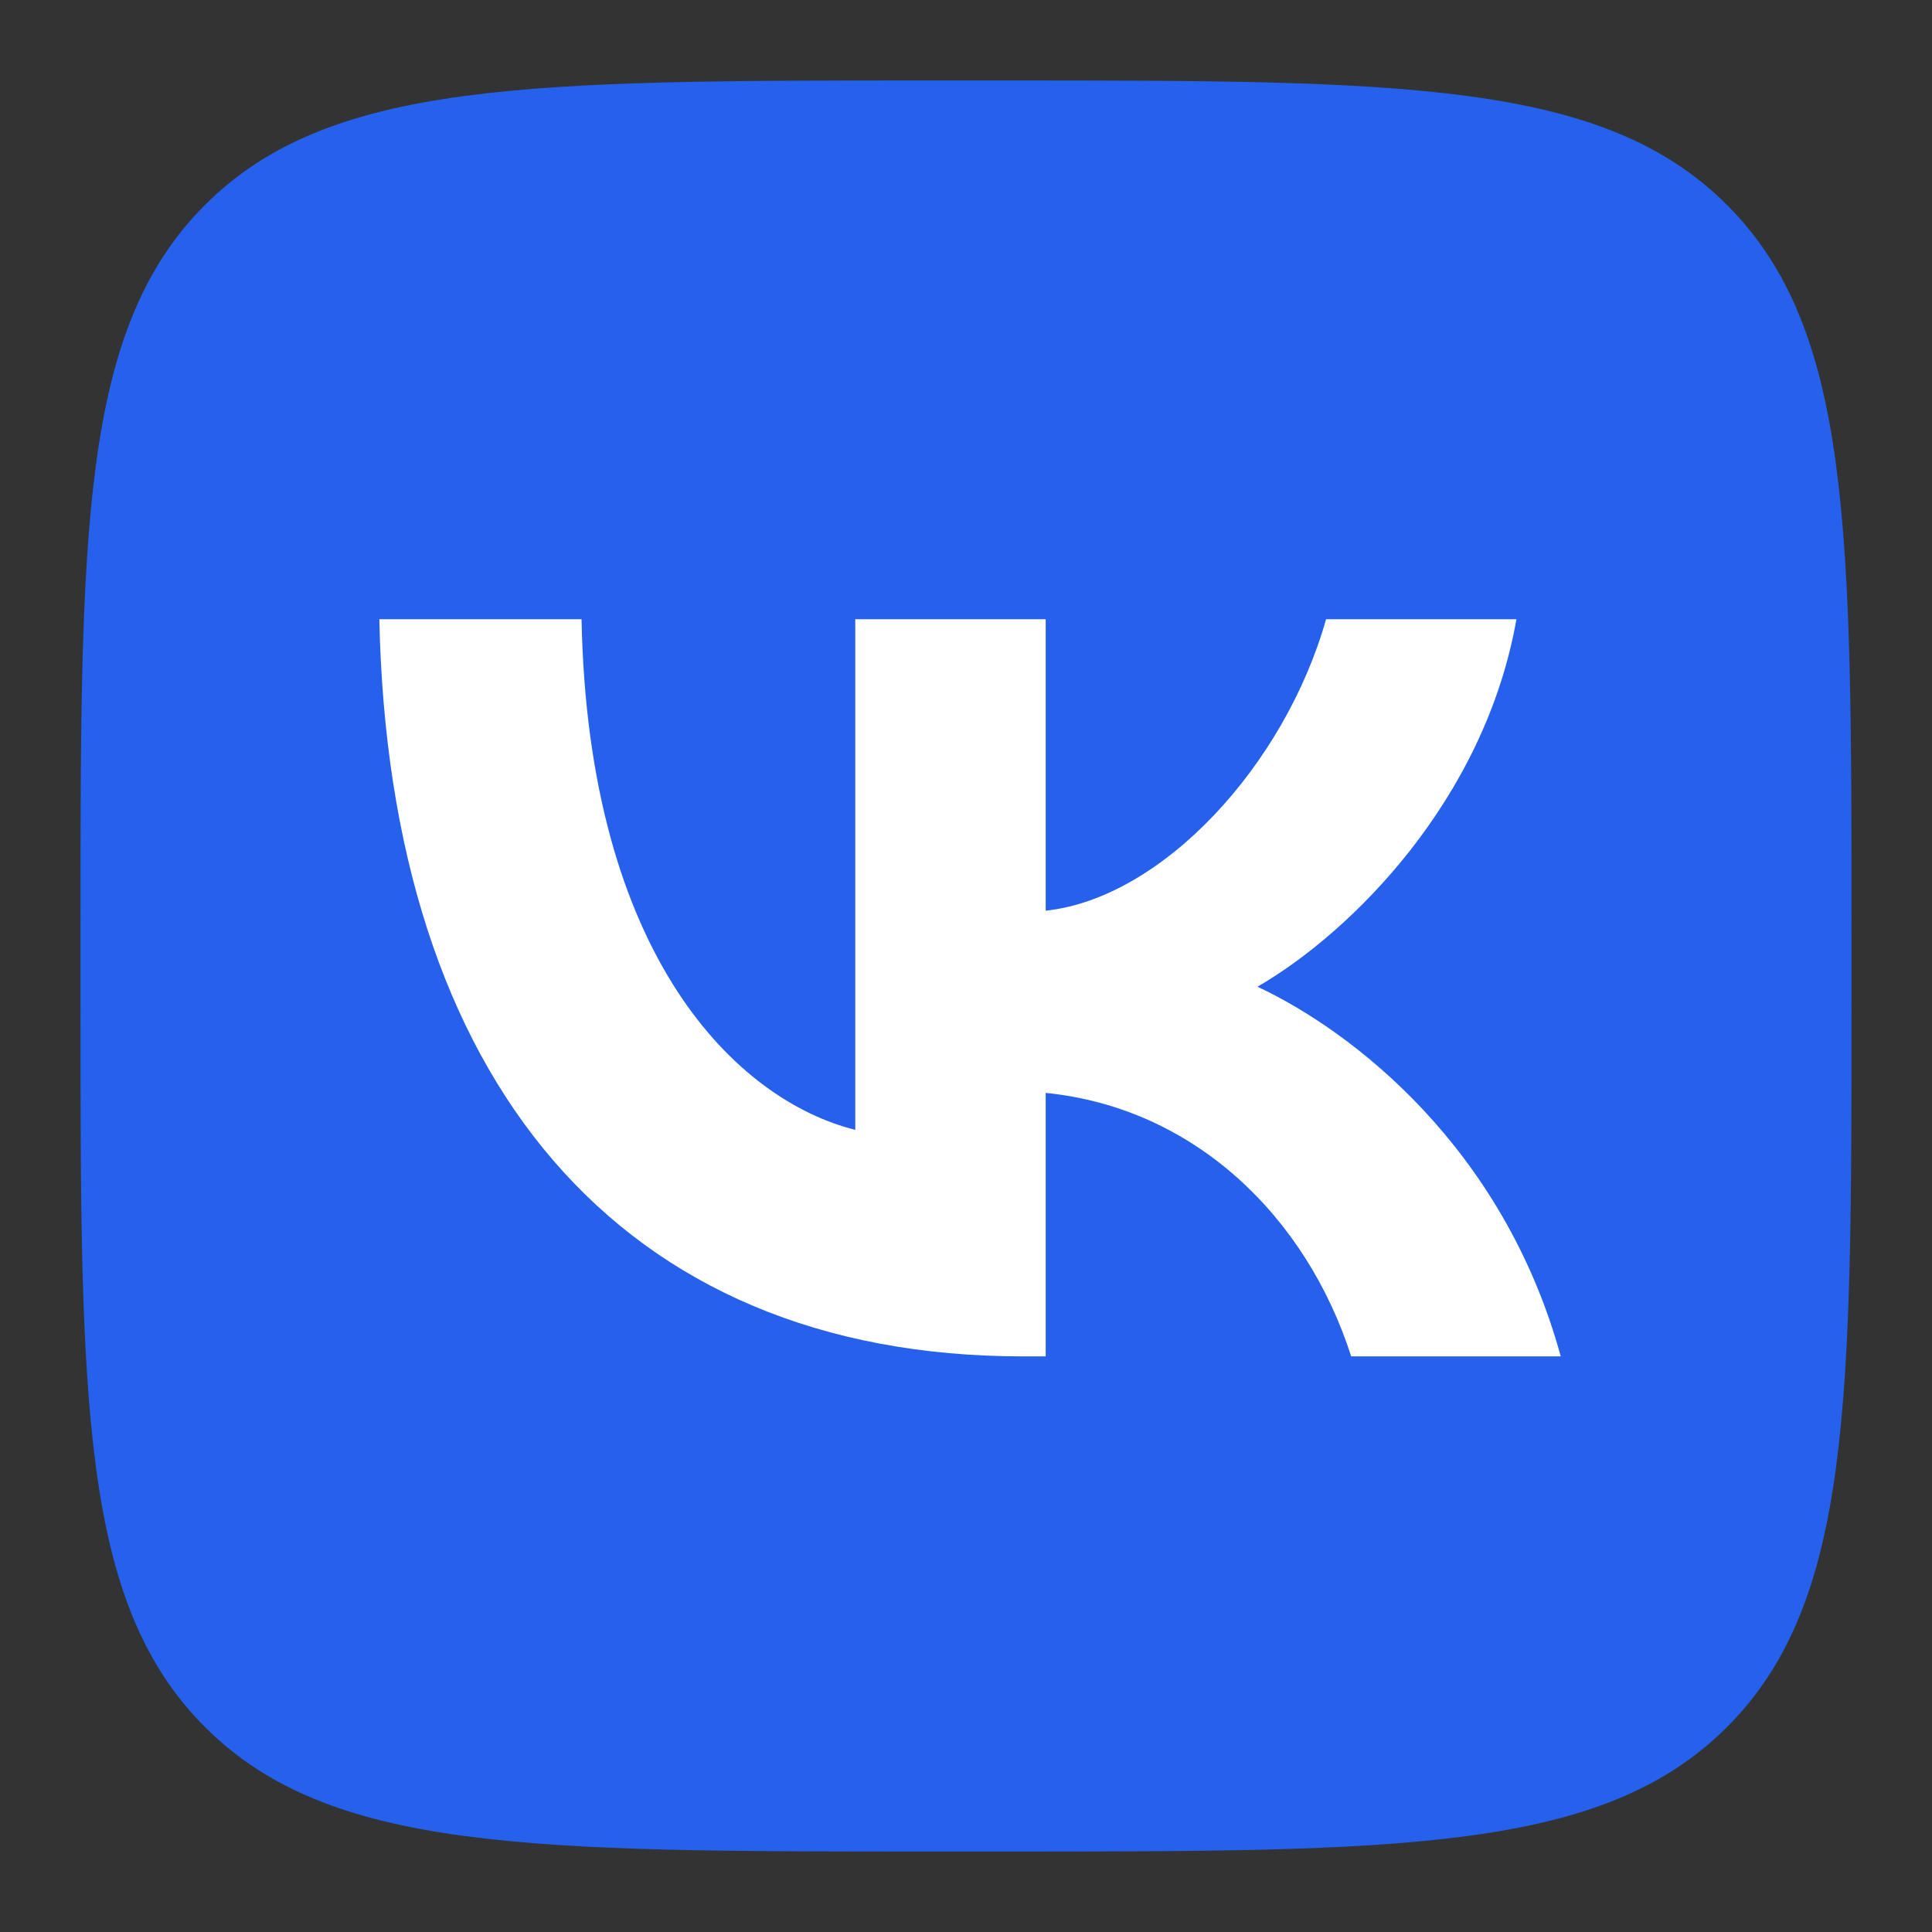
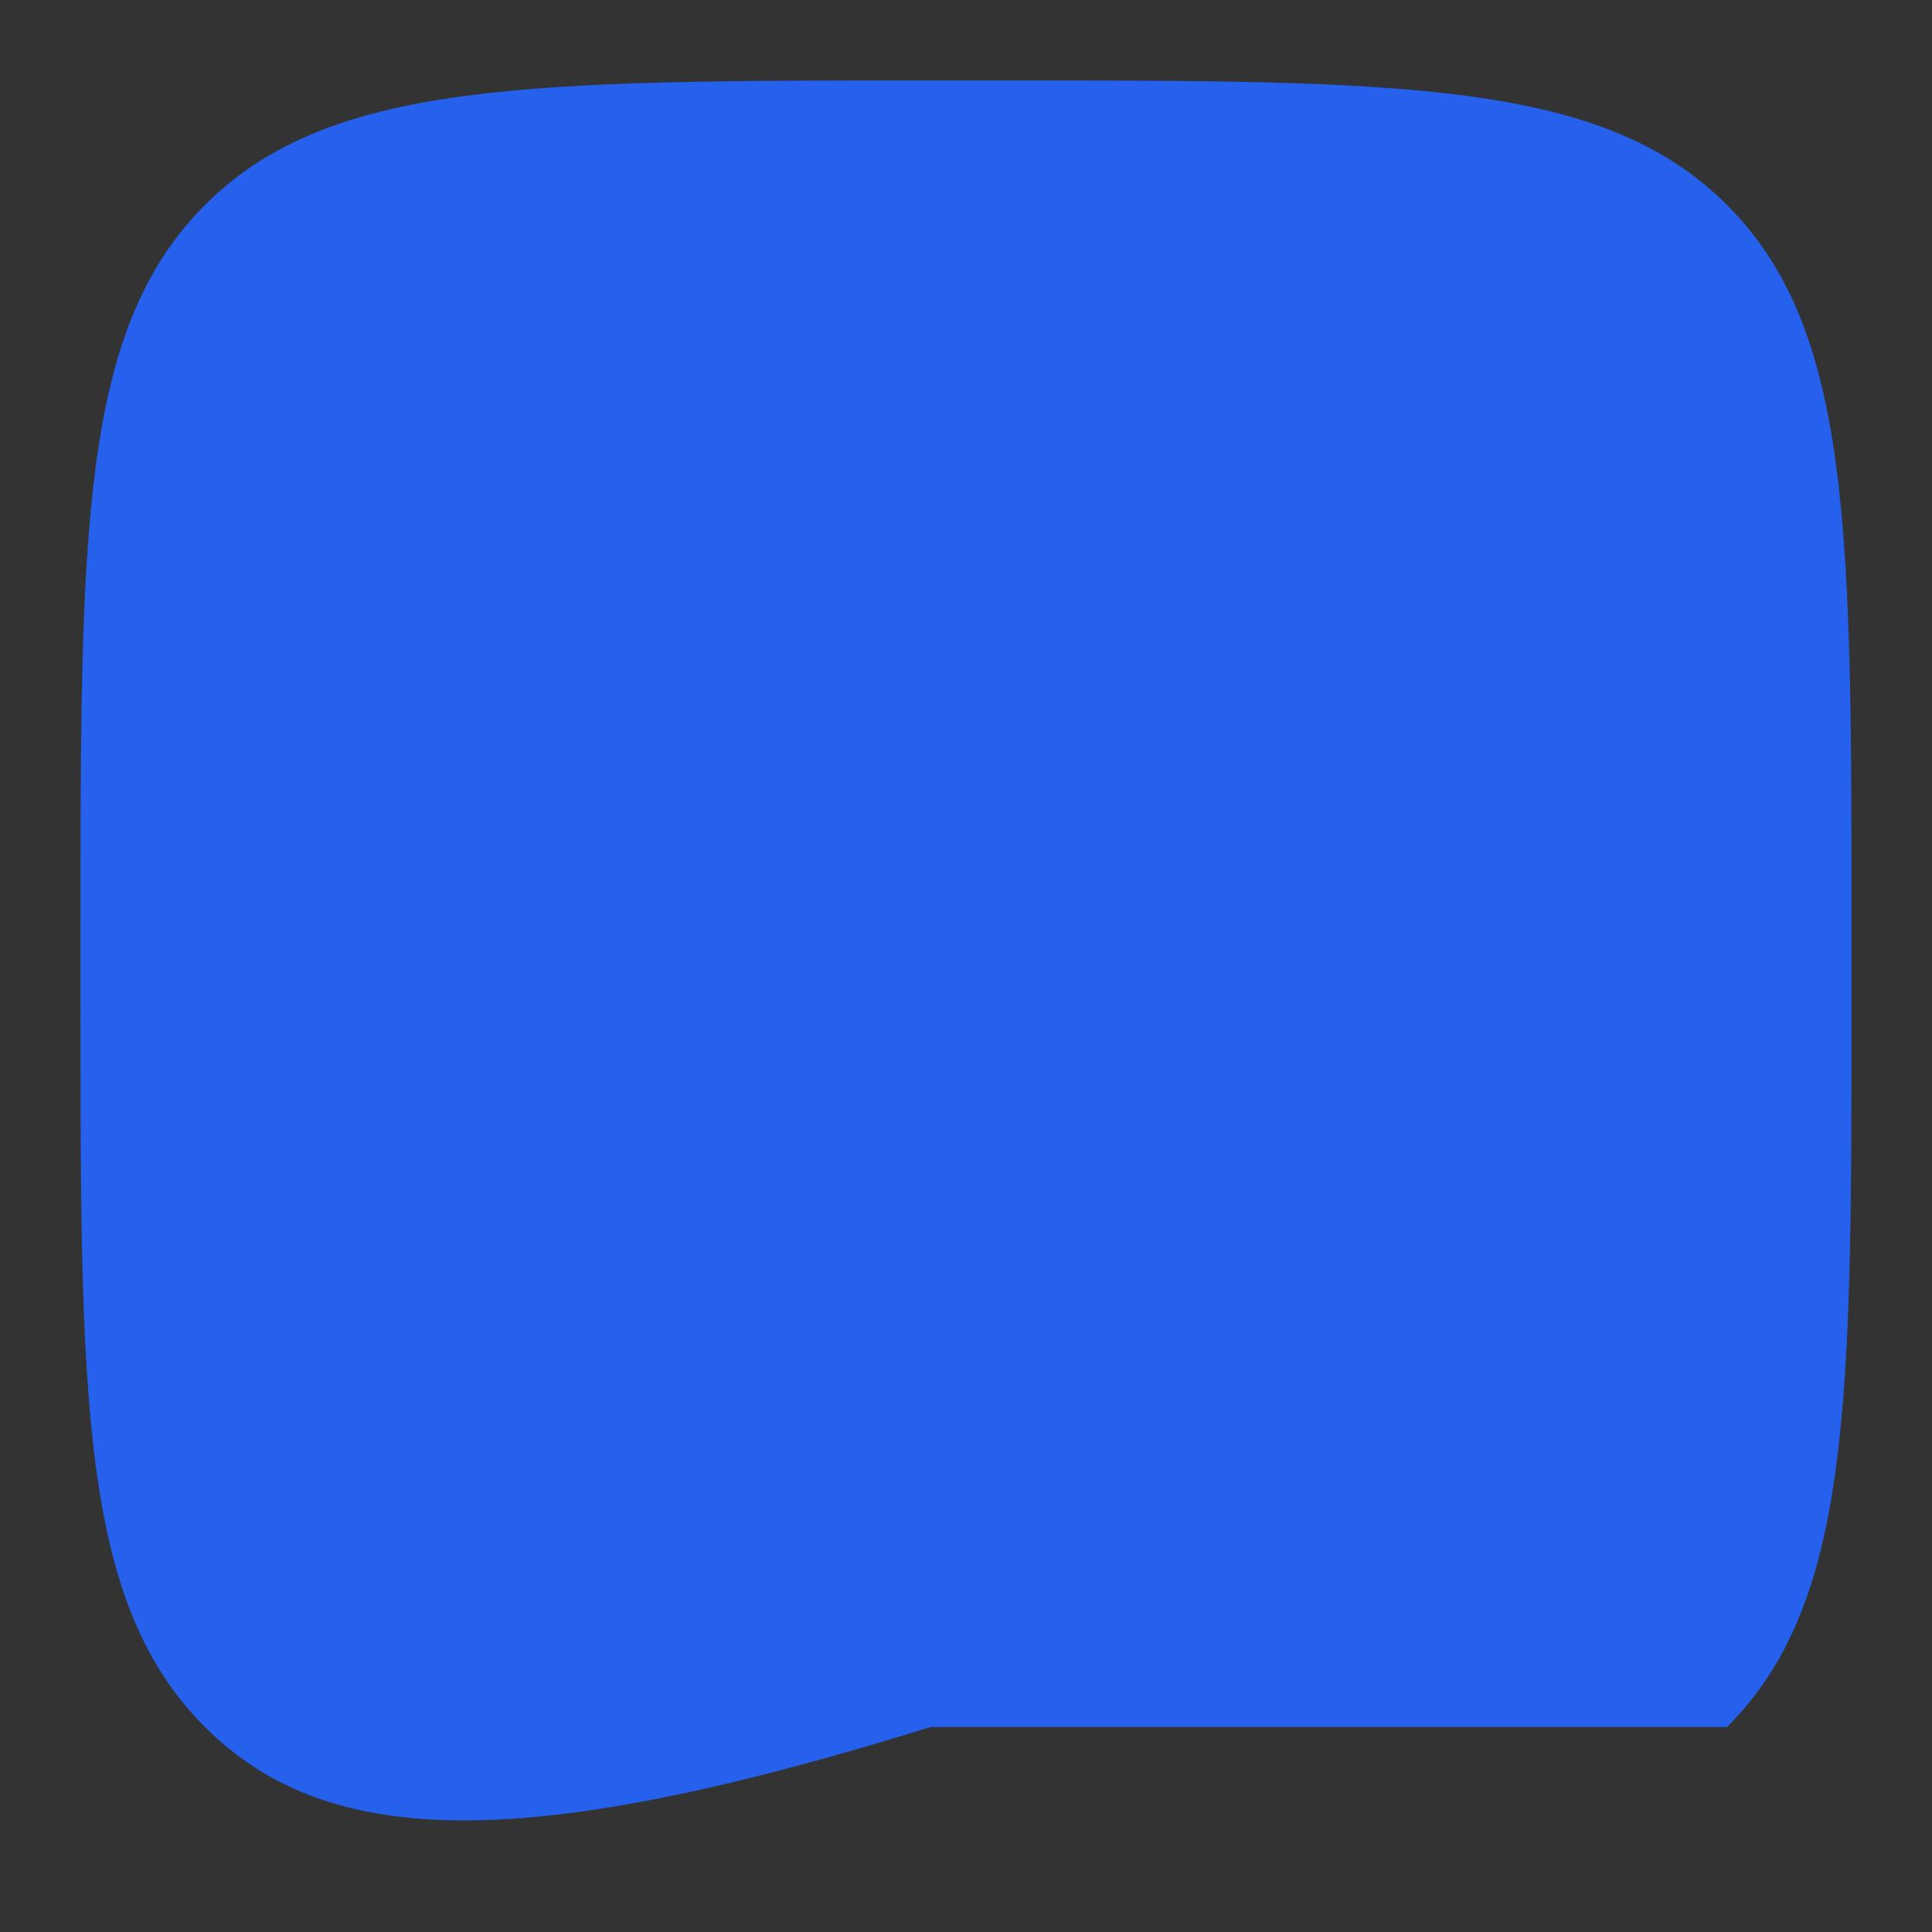
<svg xmlns="http://www.w3.org/2000/svg" width="32" height="32" viewBox="0 0 32 32" fill="none">
  <rect x="0" y="0" width="32" height="32" fill="#333333" stroke="none" />
-   <path d="M1.333 15.413C1.333 8.776 1.333 5.457 3.395 3.395C5.457 1.333 8.776 1.333 15.414 1.333H16.587C23.224 1.333 26.543 1.333 28.605 3.395C30.667 5.457 30.667 8.776 30.667 15.413V16.587C30.667 23.224 30.667 26.543 28.605 28.605C26.543 30.667 23.224 30.667 16.587 30.667H15.414C8.776 30.667 5.457 30.667 3.395 28.605C1.333 26.543 1.333 23.224 1.333 16.587V15.413Z" fill="#2561ED" />
-   <path d="M16.941 22.466C10.255 22.466 6.442 17.883 6.283 10.256H9.632C9.742 15.854 12.211 18.225 14.166 18.714V10.256H17.32V15.084C19.251 14.876 21.28 12.676 21.964 10.256H25.117C24.592 13.238 22.392 15.438 20.828 16.343C22.392 17.076 24.898 18.995 25.851 22.466H22.38C21.634 20.144 19.777 18.347 17.32 18.102V22.466H16.941Z" fill="white" />
+   <path d="M1.333 15.413C1.333 8.776 1.333 5.457 3.395 3.395C5.457 1.333 8.776 1.333 15.414 1.333H16.587C23.224 1.333 26.543 1.333 28.605 3.395C30.667 5.457 30.667 8.776 30.667 15.413V16.587C30.667 23.224 30.667 26.543 28.605 28.605H15.414C8.776 30.667 5.457 30.667 3.395 28.605C1.333 26.543 1.333 23.224 1.333 16.587V15.413Z" fill="#2561ED" />
</svg>